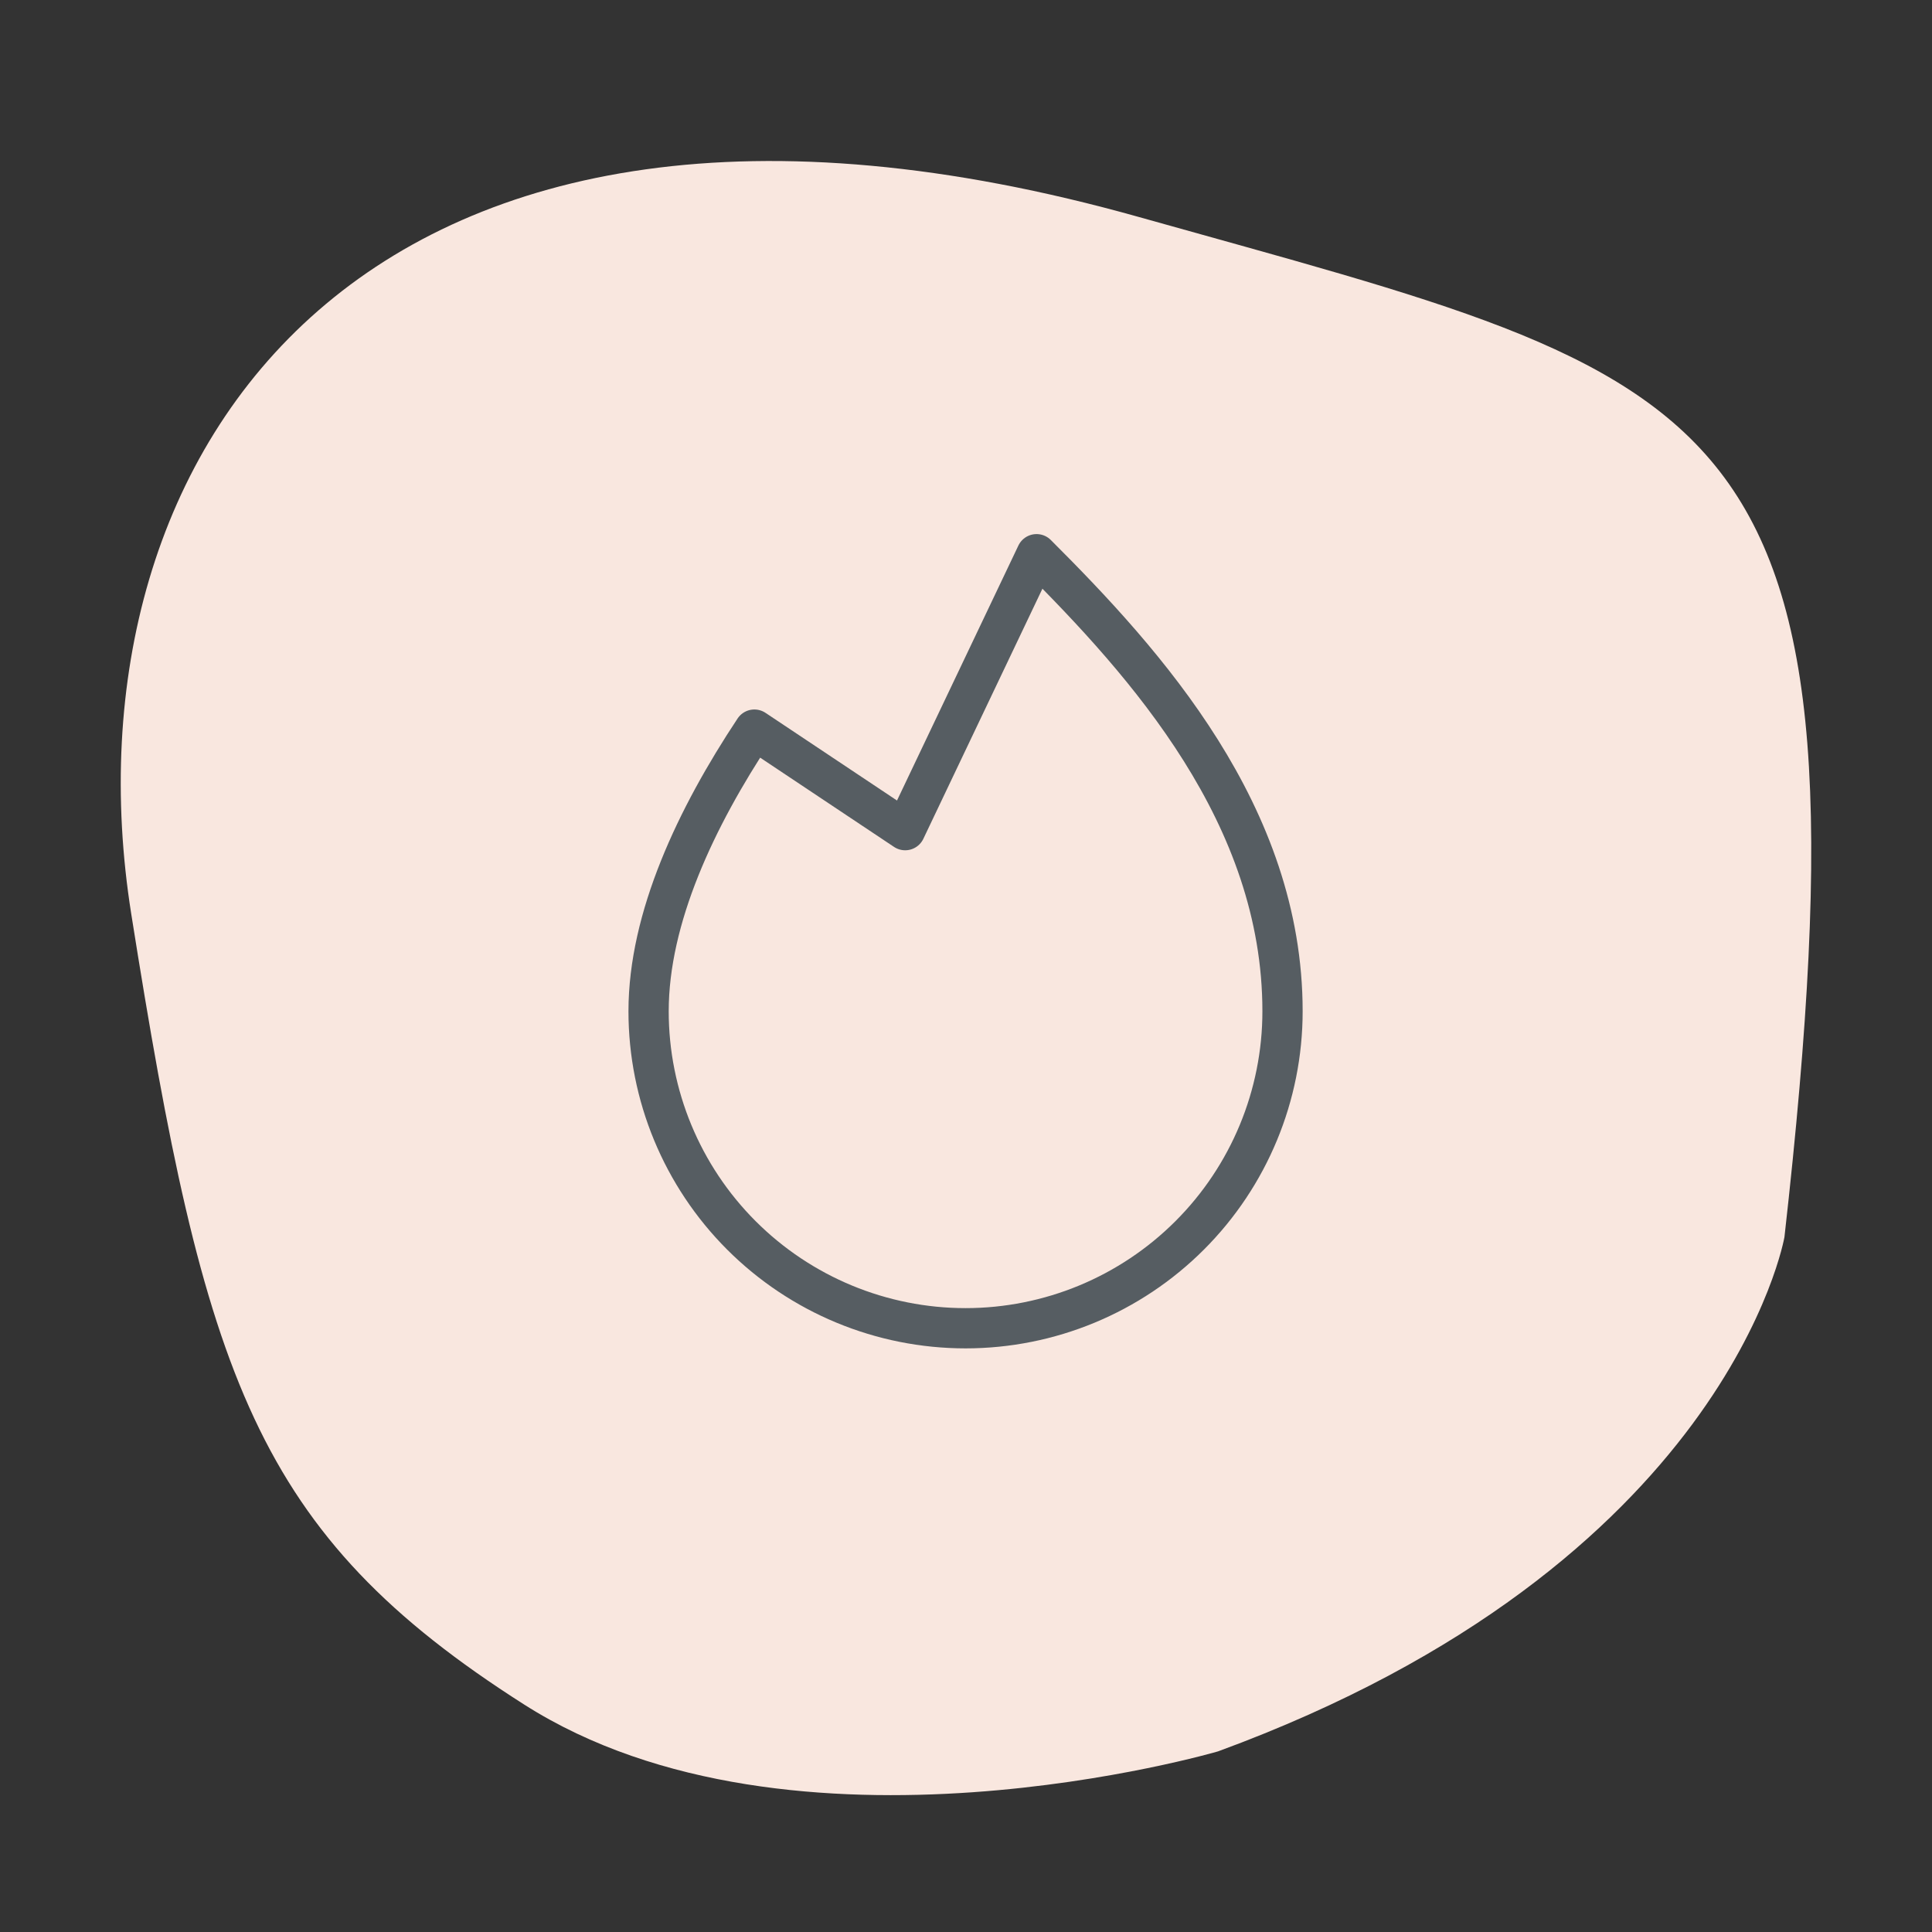
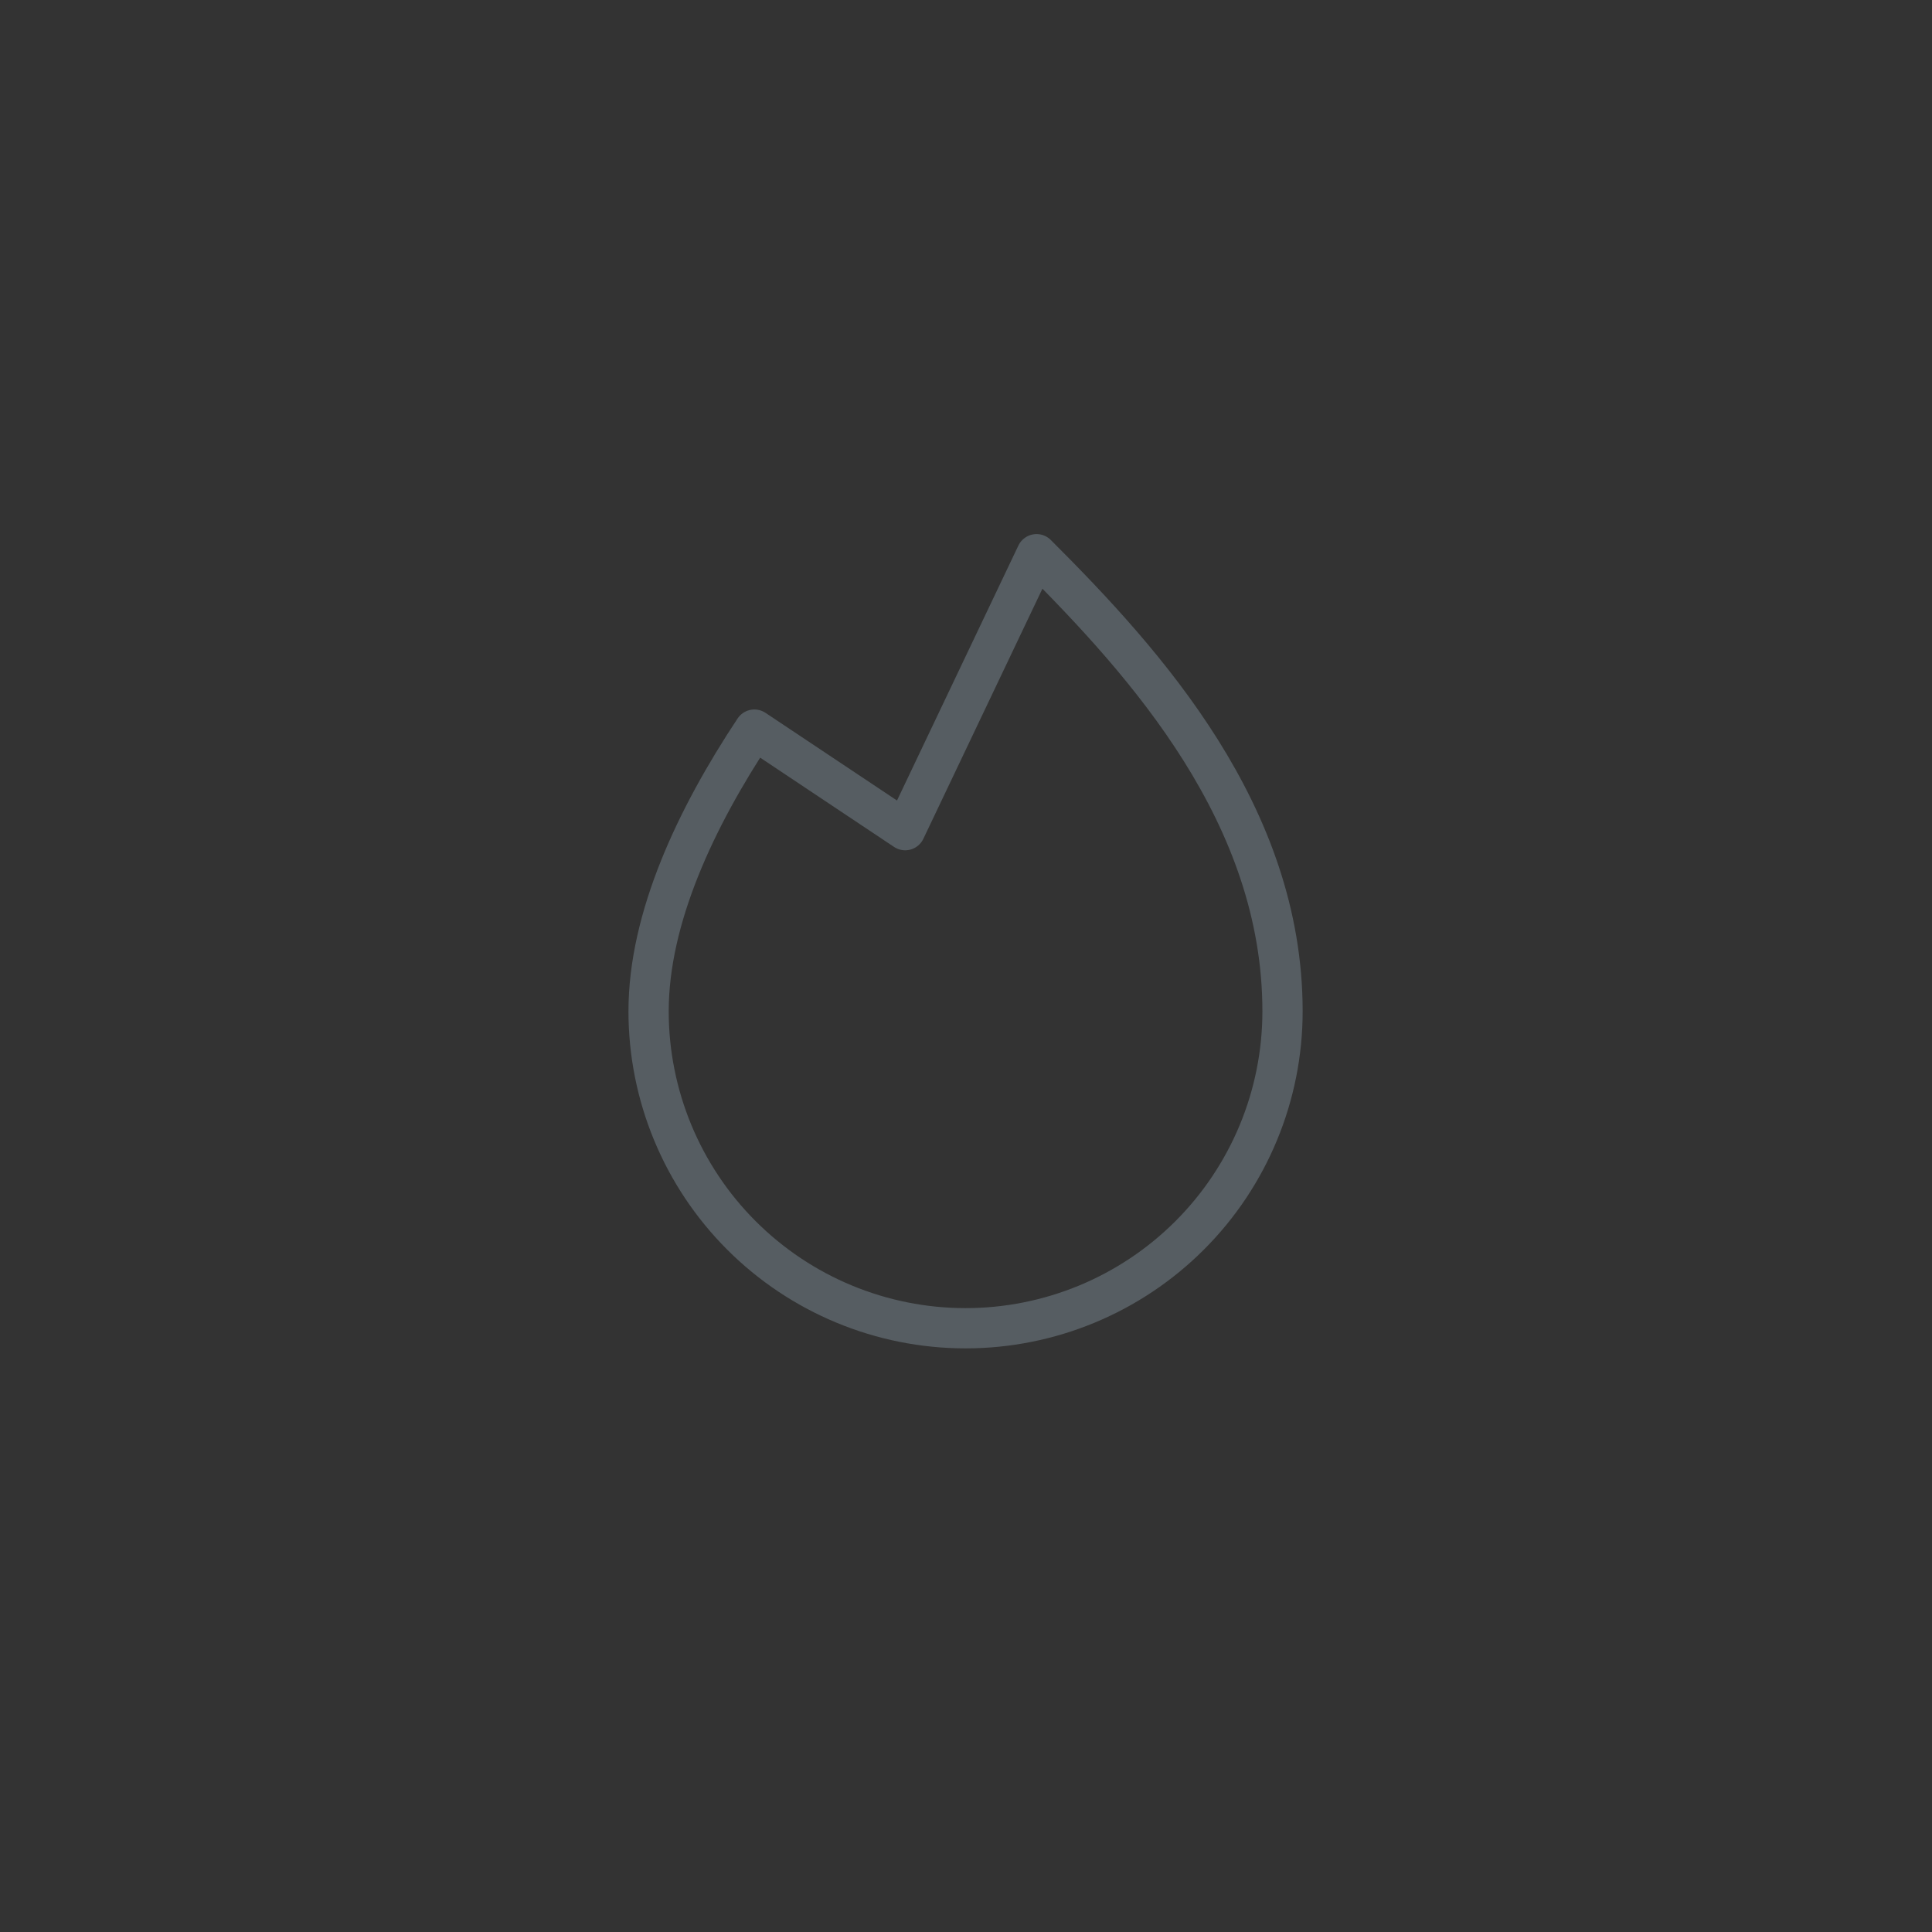
<svg xmlns="http://www.w3.org/2000/svg" width="48" height="48" viewBox="0 0 48 48" fill="none">
  <rect x="0" y="0" width="48" height="48" fill="#333333" stroke="none" />
-   <path d="M28.301 5.393C43.032 9.533 46.711 9.682 44.334 30.735C44.334 30.735 42.927 38.866 30.263 43.512C30.263 43.512 19.717 46.61 13.026 42.351C6.334 38.091 5.082 34.192 3.26 22.702C1.438 11.213 9.122 0.002 28.301 5.393Z" fill="#F9E7DF" />
  <path d="M18.742 18.127C17.295 20.309 16.114 22.801 16.114 25.125C16.114 27.213 16.944 29.217 18.42 30.693C19.897 32.17 21.9 33 23.989 33C26.077 33 28.08 32.17 29.557 30.693C31.034 29.217 31.864 27.213 31.864 25.125C31.864 20.25 28.489 16.5 25.753 13.769L25.753 13.769L22.489 20.625L18.742 18.127L18.742 18.127Z" stroke="#565D62" stroke-linecap="round" stroke-linejoin="round" />
</svg>